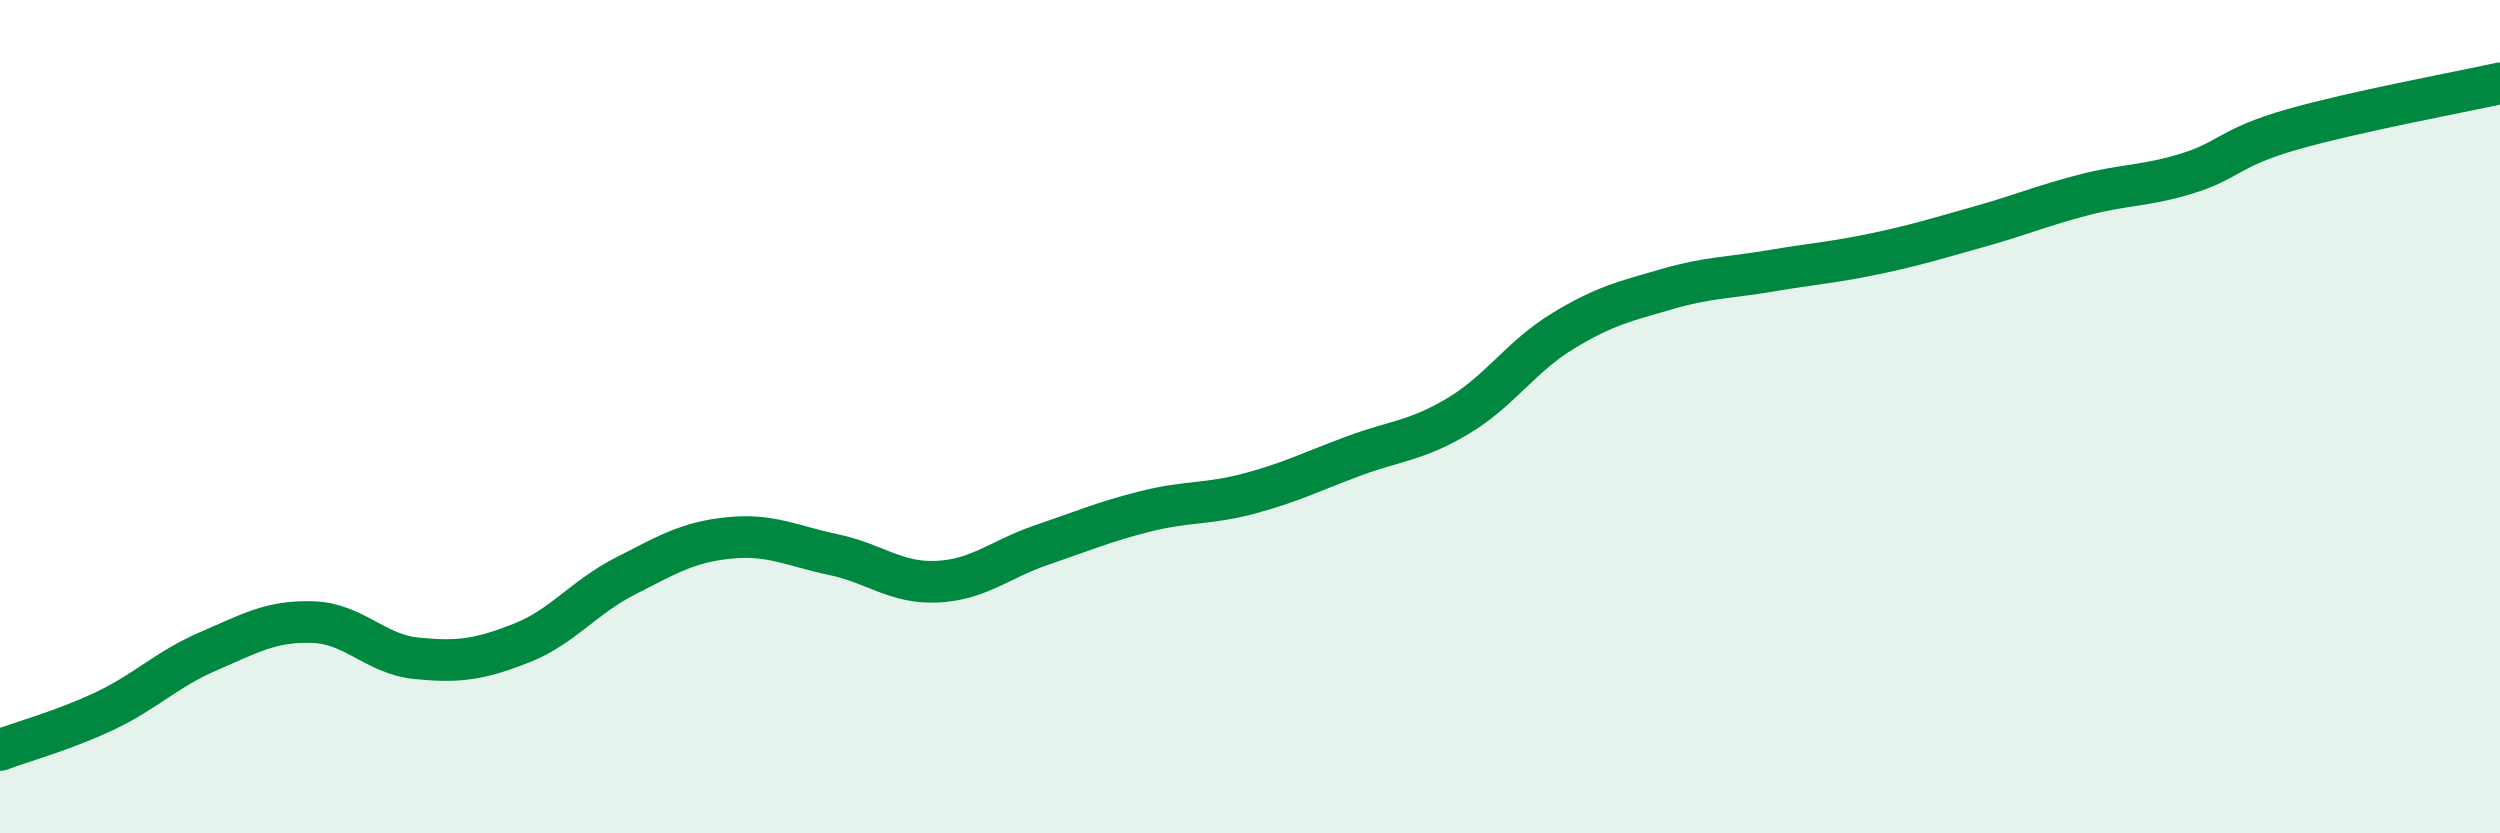
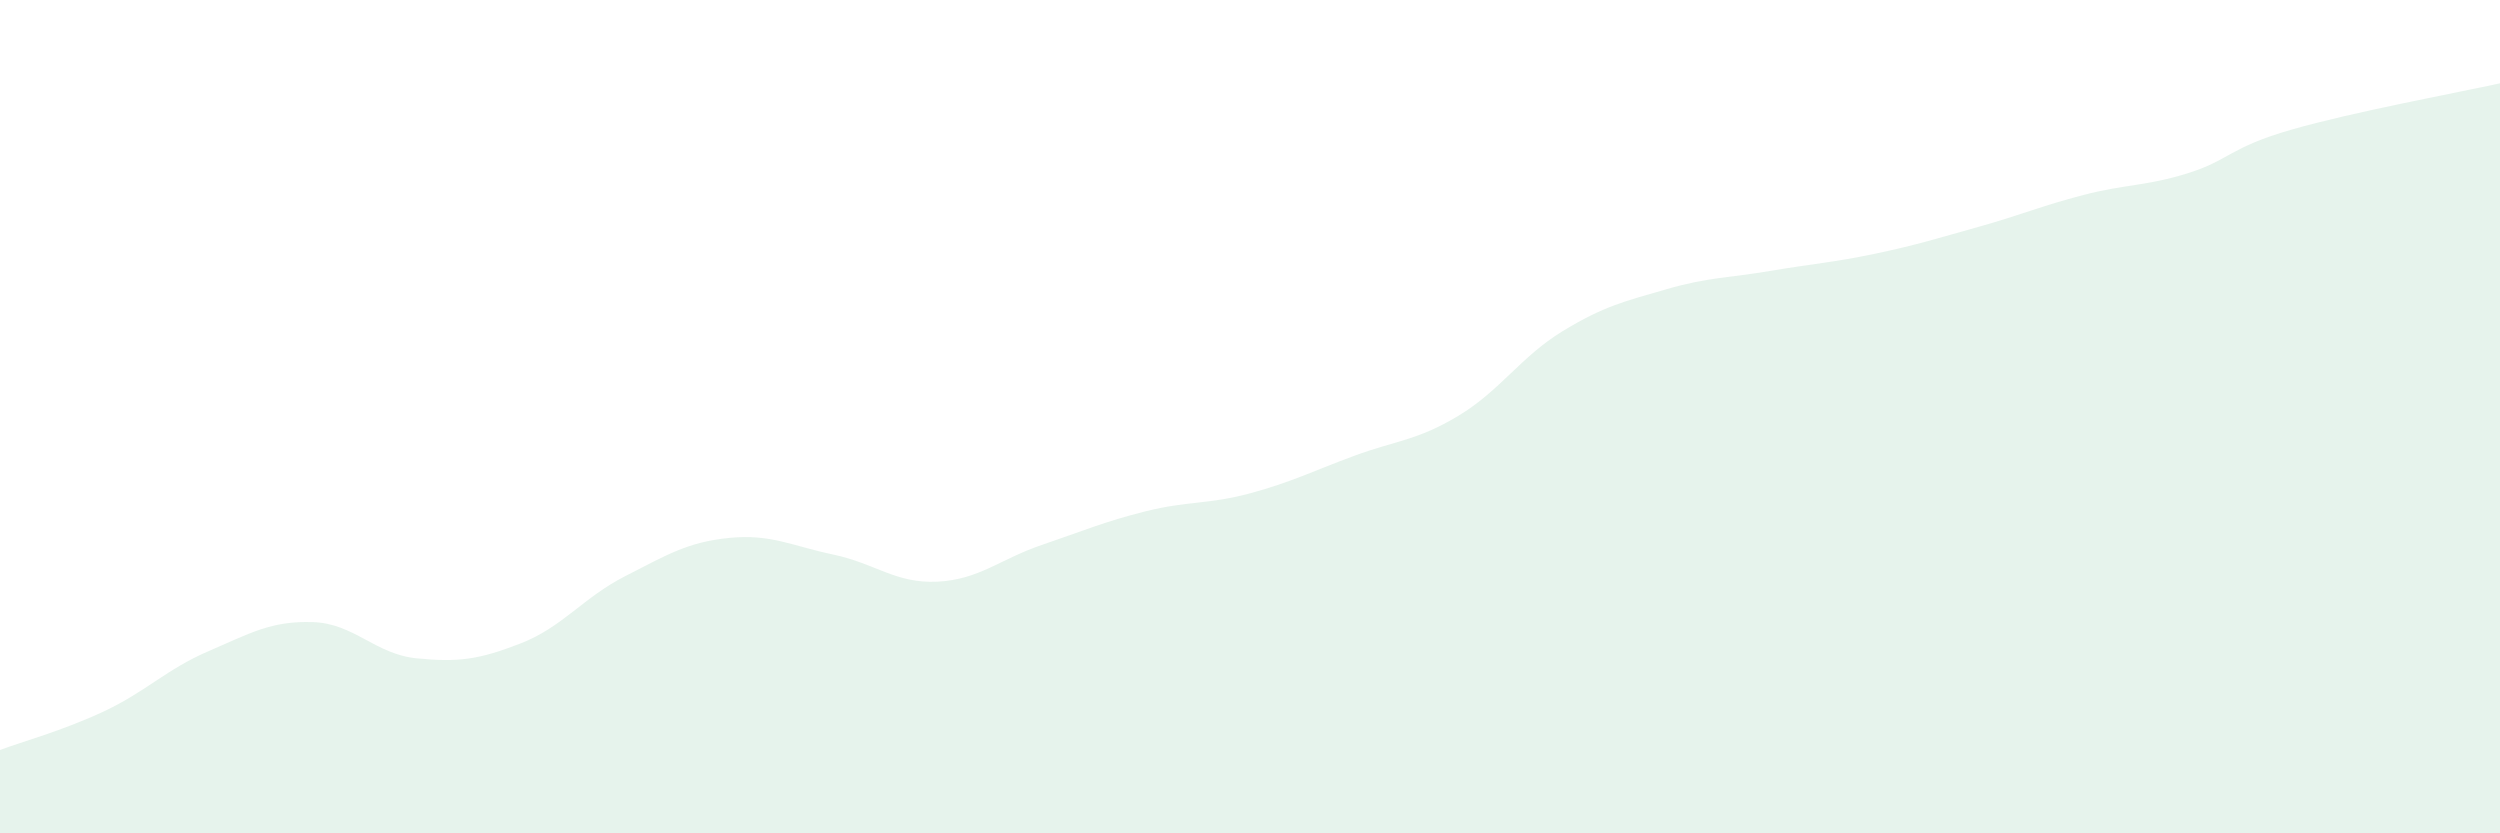
<svg xmlns="http://www.w3.org/2000/svg" width="60" height="20" viewBox="0 0 60 20">
  <path d="M 0,18 C 0.5,17.81 1.5,17.54 2.5,17.07 C 3.5,16.6 4,16.06 5,15.63 C 6,15.2 6.5,14.9 7.5,14.93 C 8.5,14.96 9,15.7 10,15.8 C 11,15.9 11.5,15.83 12.5,15.44 C 13.5,15.05 14,14.34 15,13.83 C 16,13.32 16.5,13.01 17.5,12.91 C 18.5,12.81 19,13.1 20,13.31 C 21,13.52 21.5,14.01 22.5,13.96 C 23.5,13.91 24,13.42 25,13.08 C 26,12.74 26.5,12.52 27.5,12.27 C 28.5,12.02 29,12.11 30,11.84 C 31,11.57 31.5,11.31 32.5,10.94 C 33.5,10.57 34,10.58 35,9.98 C 36,9.38 36.5,8.56 37.5,7.95 C 38.5,7.34 39,7.23 40,6.94 C 41,6.65 41.5,6.67 42.5,6.5 C 43.5,6.33 44,6.3 45,6.09 C 46,5.88 46.5,5.72 47.5,5.44 C 48.5,5.16 49,4.94 50,4.68 C 51,4.42 51.5,4.47 52.5,4.16 C 53.5,3.85 53.5,3.54 55,3.11 C 56.5,2.68 59,2.22 60,2L60 20L0 20Z" fill="#008740" opacity="0.1" stroke-linecap="round" stroke-linejoin="round" />
-   <path d="M 0,18 C 0.5,17.81 1.5,17.54 2.5,17.07 C 3.5,16.6 4,16.06 5,15.63 C 6,15.2 6.5,14.9 7.5,14.93 C 8.5,14.96 9,15.7 10,15.8 C 11,15.9 11.5,15.83 12.5,15.44 C 13.5,15.05 14,14.34 15,13.83 C 16,13.32 16.5,13.01 17.5,12.91 C 18.5,12.81 19,13.1 20,13.31 C 21,13.52 21.5,14.01 22.5,13.96 C 23.5,13.91 24,13.42 25,13.08 C 26,12.74 26.5,12.52 27.5,12.27 C 28.5,12.02 29,12.11 30,11.84 C 31,11.57 31.5,11.31 32.5,10.94 C 33.5,10.57 34,10.58 35,9.98 C 36,9.38 36.5,8.56 37.5,7.95 C 38.5,7.34 39,7.23 40,6.94 C 41,6.65 41.5,6.67 42.5,6.5 C 43.5,6.33 44,6.3 45,6.09 C 46,5.88 46.5,5.72 47.5,5.44 C 48.5,5.16 49,4.94 50,4.68 C 51,4.42 51.5,4.47 52.5,4.16 C 53.5,3.85 53.5,3.54 55,3.11 C 56.5,2.68 59,2.22 60,2" stroke="#008740" stroke-width="1" fill="none" stroke-linecap="round" stroke-linejoin="round" />
</svg>